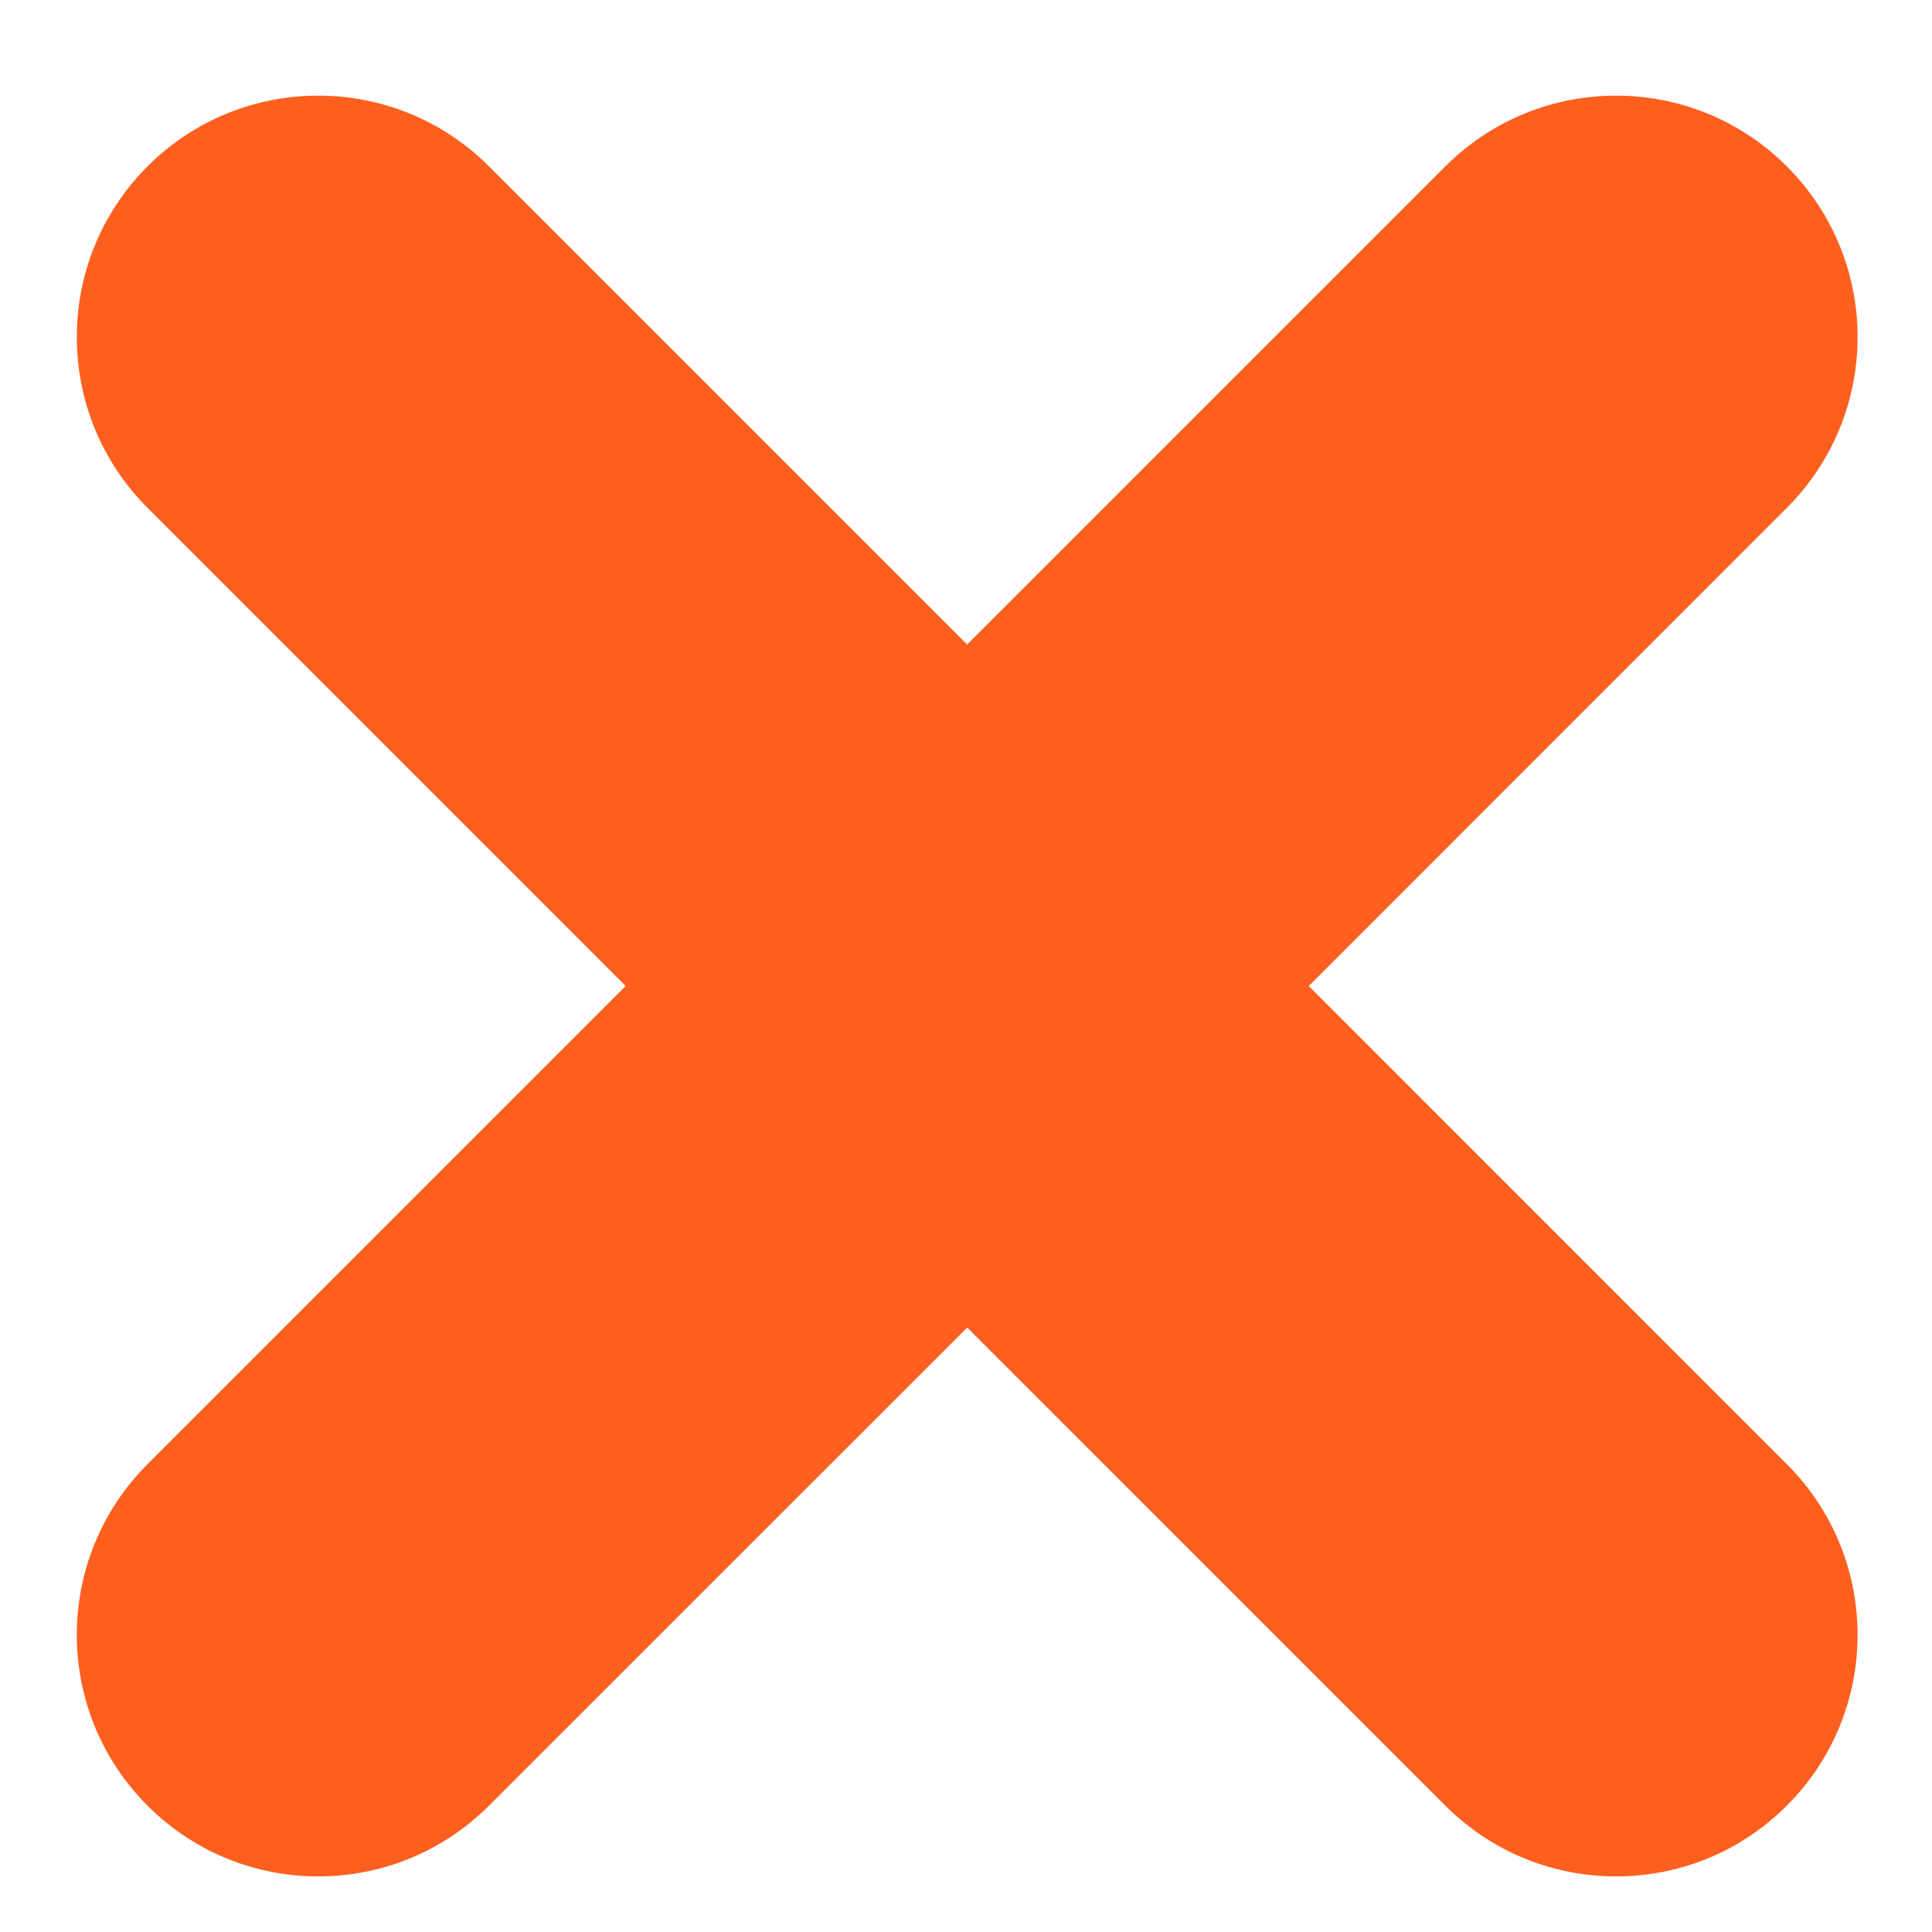
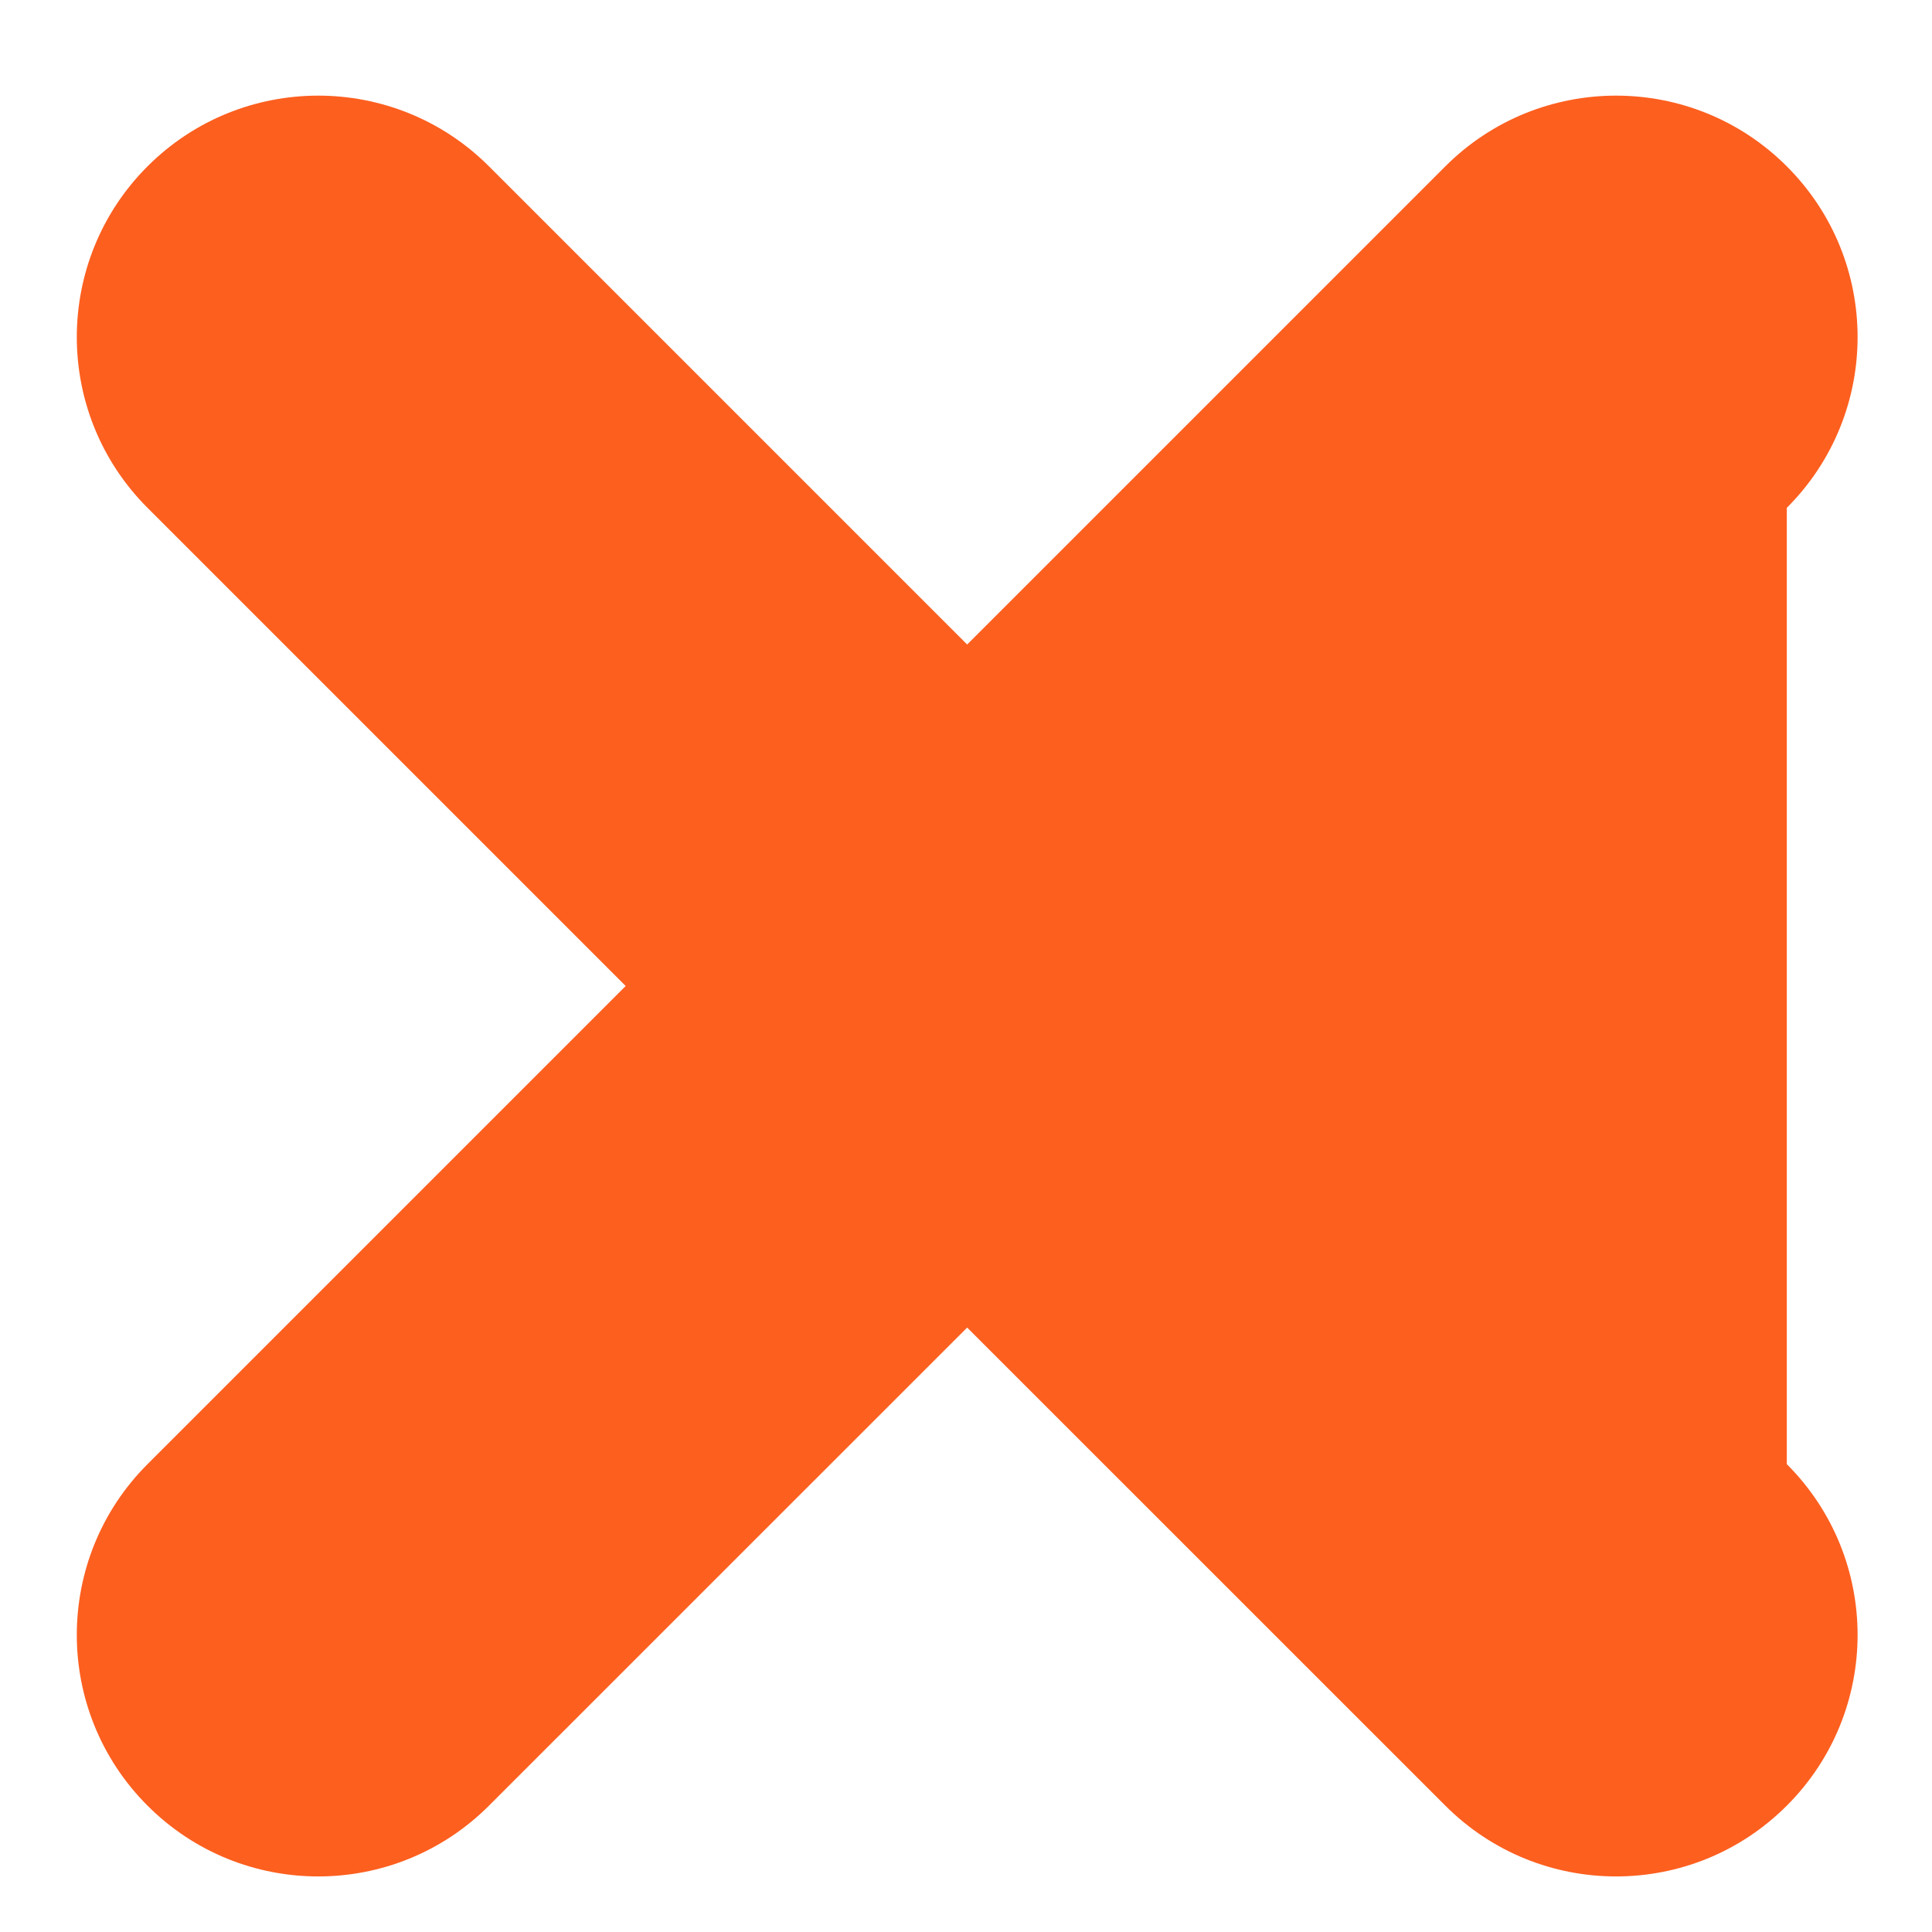
<svg xmlns="http://www.w3.org/2000/svg" width="20px" height="20px" viewBox="0 0 20 20" version="1.1">
  <title>Path</title>
  <g id="index" stroke="none" stroke-width="1" fill="none" fill-rule="evenodd">
-     <path d="M18.497,1.722 C19.474,2.698 19.474,4.281 18.497,5.257 L13.548,10.207 L18.497,15.157 C19.474,16.133 19.474,17.716 18.497,18.692 C17.521,19.669 15.938,19.669 14.962,18.692 L10.012,13.743 L5.062,18.692 C4.086,19.669 2.503,19.669 1.527,18.692 C0.551,17.716 0.551,16.133 1.527,15.157 L6.477,10.207 L1.527,5.257 C0.551,4.281 0.551,2.698 1.527,1.722 C2.503,0.746 4.086,0.746 5.062,1.722 L10.012,6.672 L14.962,1.722 C15.938,0.746 17.521,0.746 18.497,1.722 Z" id="Path" fill="#FD5F1F" />
+     <path d="M18.497,1.722 C19.474,2.698 19.474,4.281 18.497,5.257 L18.497,15.157 C19.474,16.133 19.474,17.716 18.497,18.692 C17.521,19.669 15.938,19.669 14.962,18.692 L10.012,13.743 L5.062,18.692 C4.086,19.669 2.503,19.669 1.527,18.692 C0.551,17.716 0.551,16.133 1.527,15.157 L6.477,10.207 L1.527,5.257 C0.551,4.281 0.551,2.698 1.527,1.722 C2.503,0.746 4.086,0.746 5.062,1.722 L10.012,6.672 L14.962,1.722 C15.938,0.746 17.521,0.746 18.497,1.722 Z" id="Path" fill="#FD5F1F" />
  </g>
</svg>